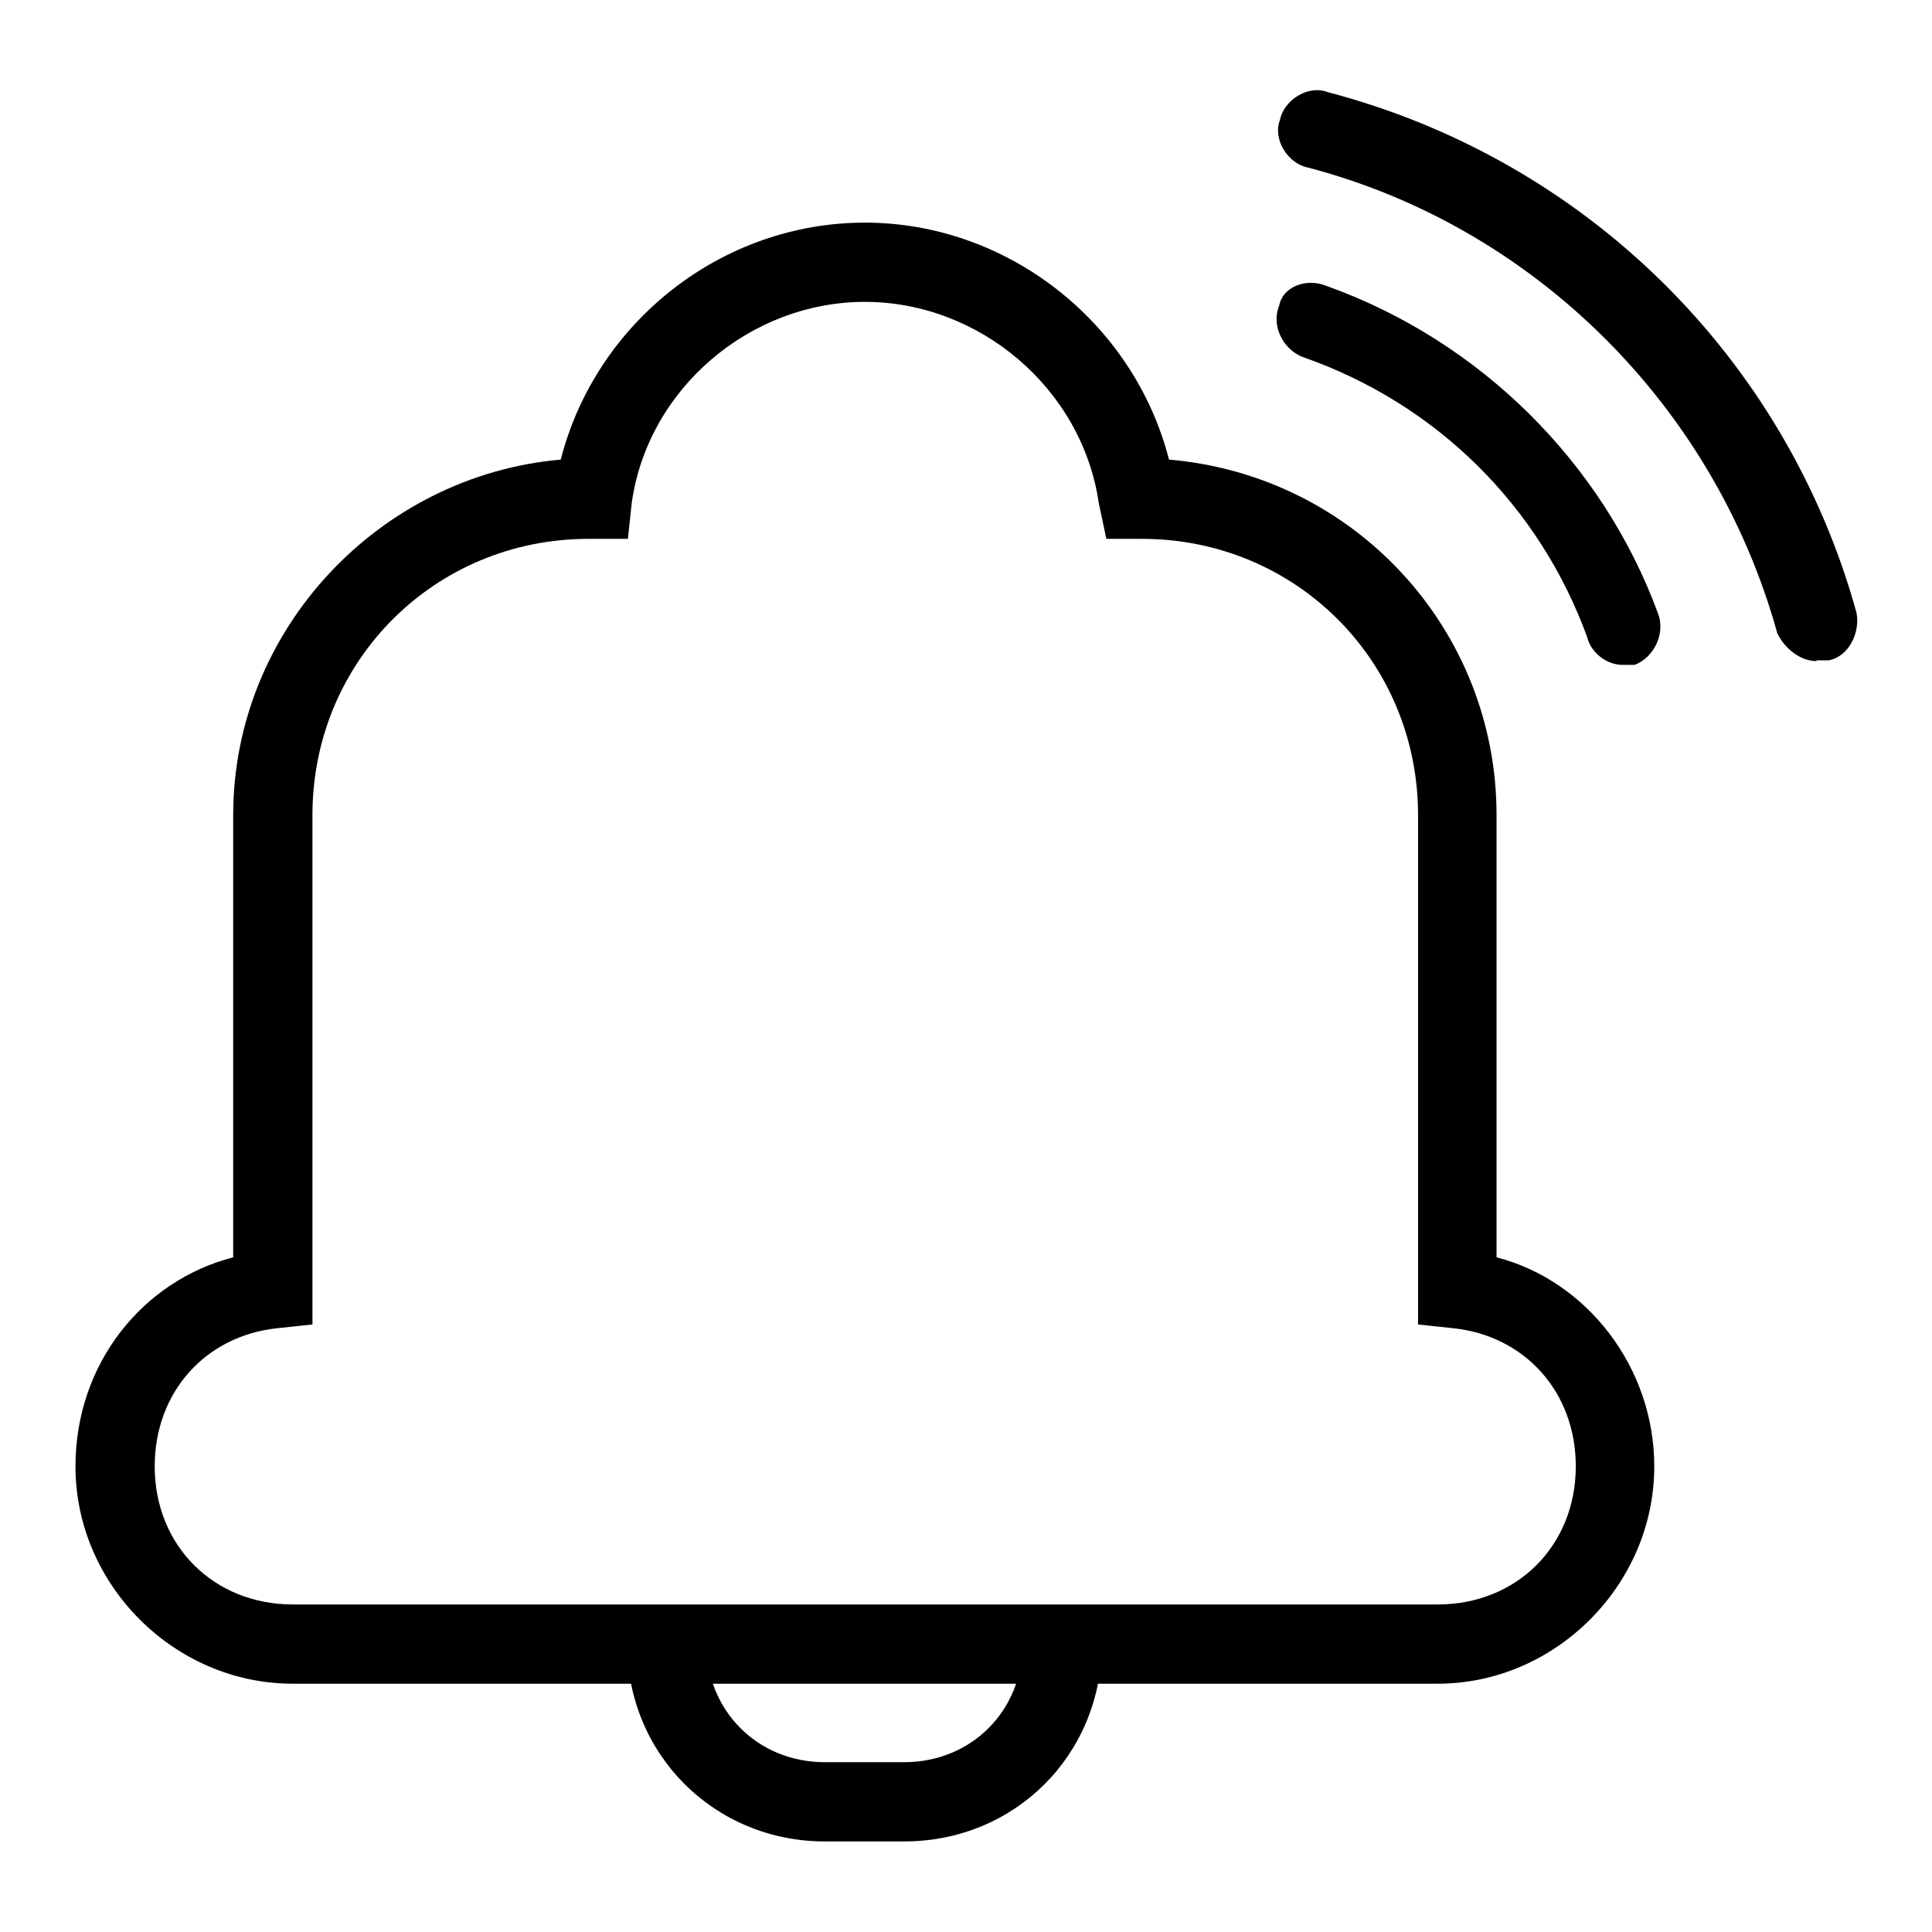
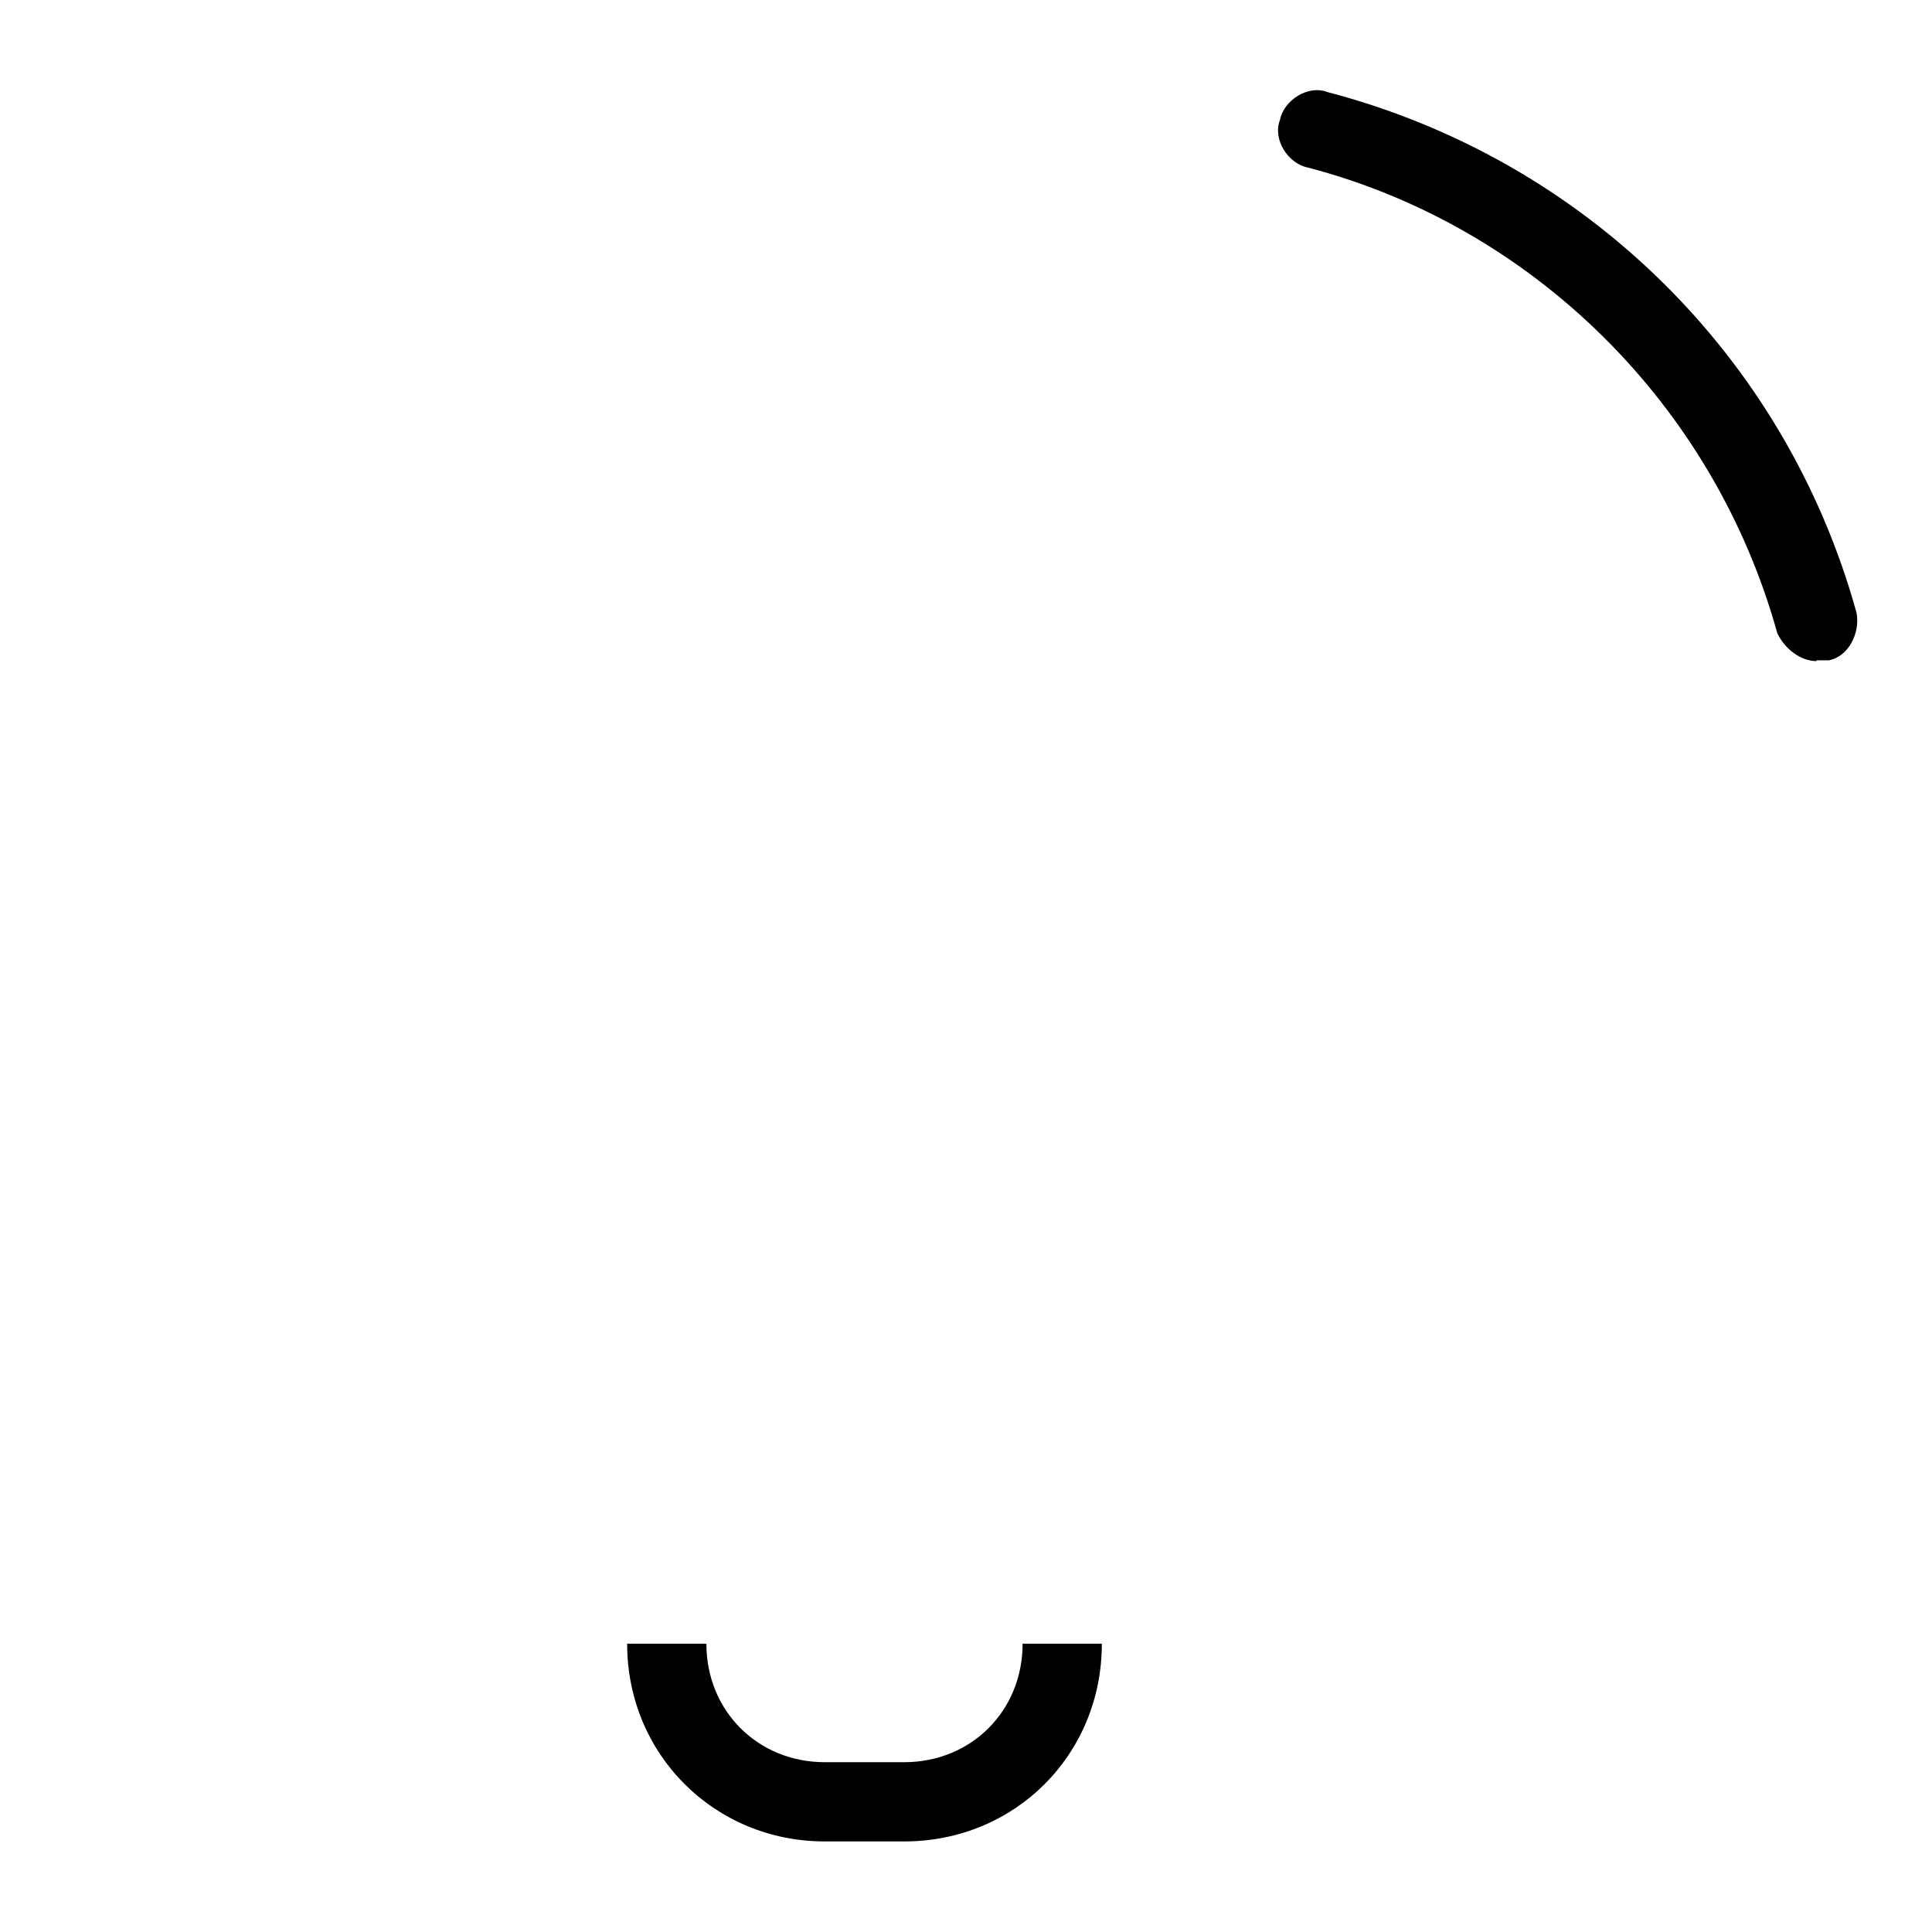
<svg xmlns="http://www.w3.org/2000/svg" version="1.1" x="0px" y="0px" viewBox="0 0 256 256" enable-background="new 0 0 256 256" xml:space="preserve">
  <g>
-     <path fill="#000000" d="M215,88.1c-2.1,0-4.2-1.6-4.7-3.7c-6.3-17.3-19.9-30.9-37.7-37.1c-2.6-1-4.2-4.2-3.1-6.8 c0.5-2.6,3.7-3.7,6.3-2.6c20.4,7.3,36.6,23.5,43.9,43.4c1,2.6-0.5,5.8-3.1,6.8H215L215,88.1z M190.5,223.1H38.8 C23.1,223.1,10,210,10,194.3c0-13.6,8.9-24.6,20.9-27.7V108c0-24.6,19.4-45,43.4-47.1c4.7-18.3,21.4-31.4,40.3-31.4 c18.8,0,35.6,13.1,40.3,31.4c24.6,2.1,43.4,22.5,43.4,47.1v58.6c12,3.1,20.9,14.6,20.9,27.7C219.2,210,206.1,223.1,190.5,223.1 L190.5,223.1z M78,71.4c-20.4,0-36.6,16.2-36.6,36.6v67.5l-4.7,0.5c-9.4,1-16.2,8.4-16.2,18.3c0,10.5,7.8,18.3,18.3,18.3h151.7 c10.5,0,18.3-7.8,18.3-18.3c0-9.9-6.8-17.3-16.2-18.3l-4.7-0.5V108c0-20.4-16.2-36.6-36.6-36.6h-4.7l-1-4.7 C143.4,51.5,129.8,40,114.6,40c-15.2,0-28.8,11.5-30.9,26.7l-0.5,4.7H78z" />
    <path fill="#000000" d="M119.8,244h-10.5c-14.6,0-26.2-11.5-26.2-26.2h10.5c0,8.9,6.8,15.7,15.7,15.7h10.5 c8.9,0,15.7-6.8,15.7-15.7H146C146,232.5,134.5,244,119.8,244z M240.7,87.6c-2.1,0-4.2-1.6-5.2-3.7c-8.4-30.3-32.4-53.9-62.2-61.7 c-2.6-0.5-4.7-3.7-3.7-6.3c0.5-2.6,3.7-4.7,6.3-3.7c34,8.9,60.7,35,70.1,69c0.5,2.6-1,5.8-3.7,6.3H240.7L240.7,87.6z" />
  </g>
</svg>